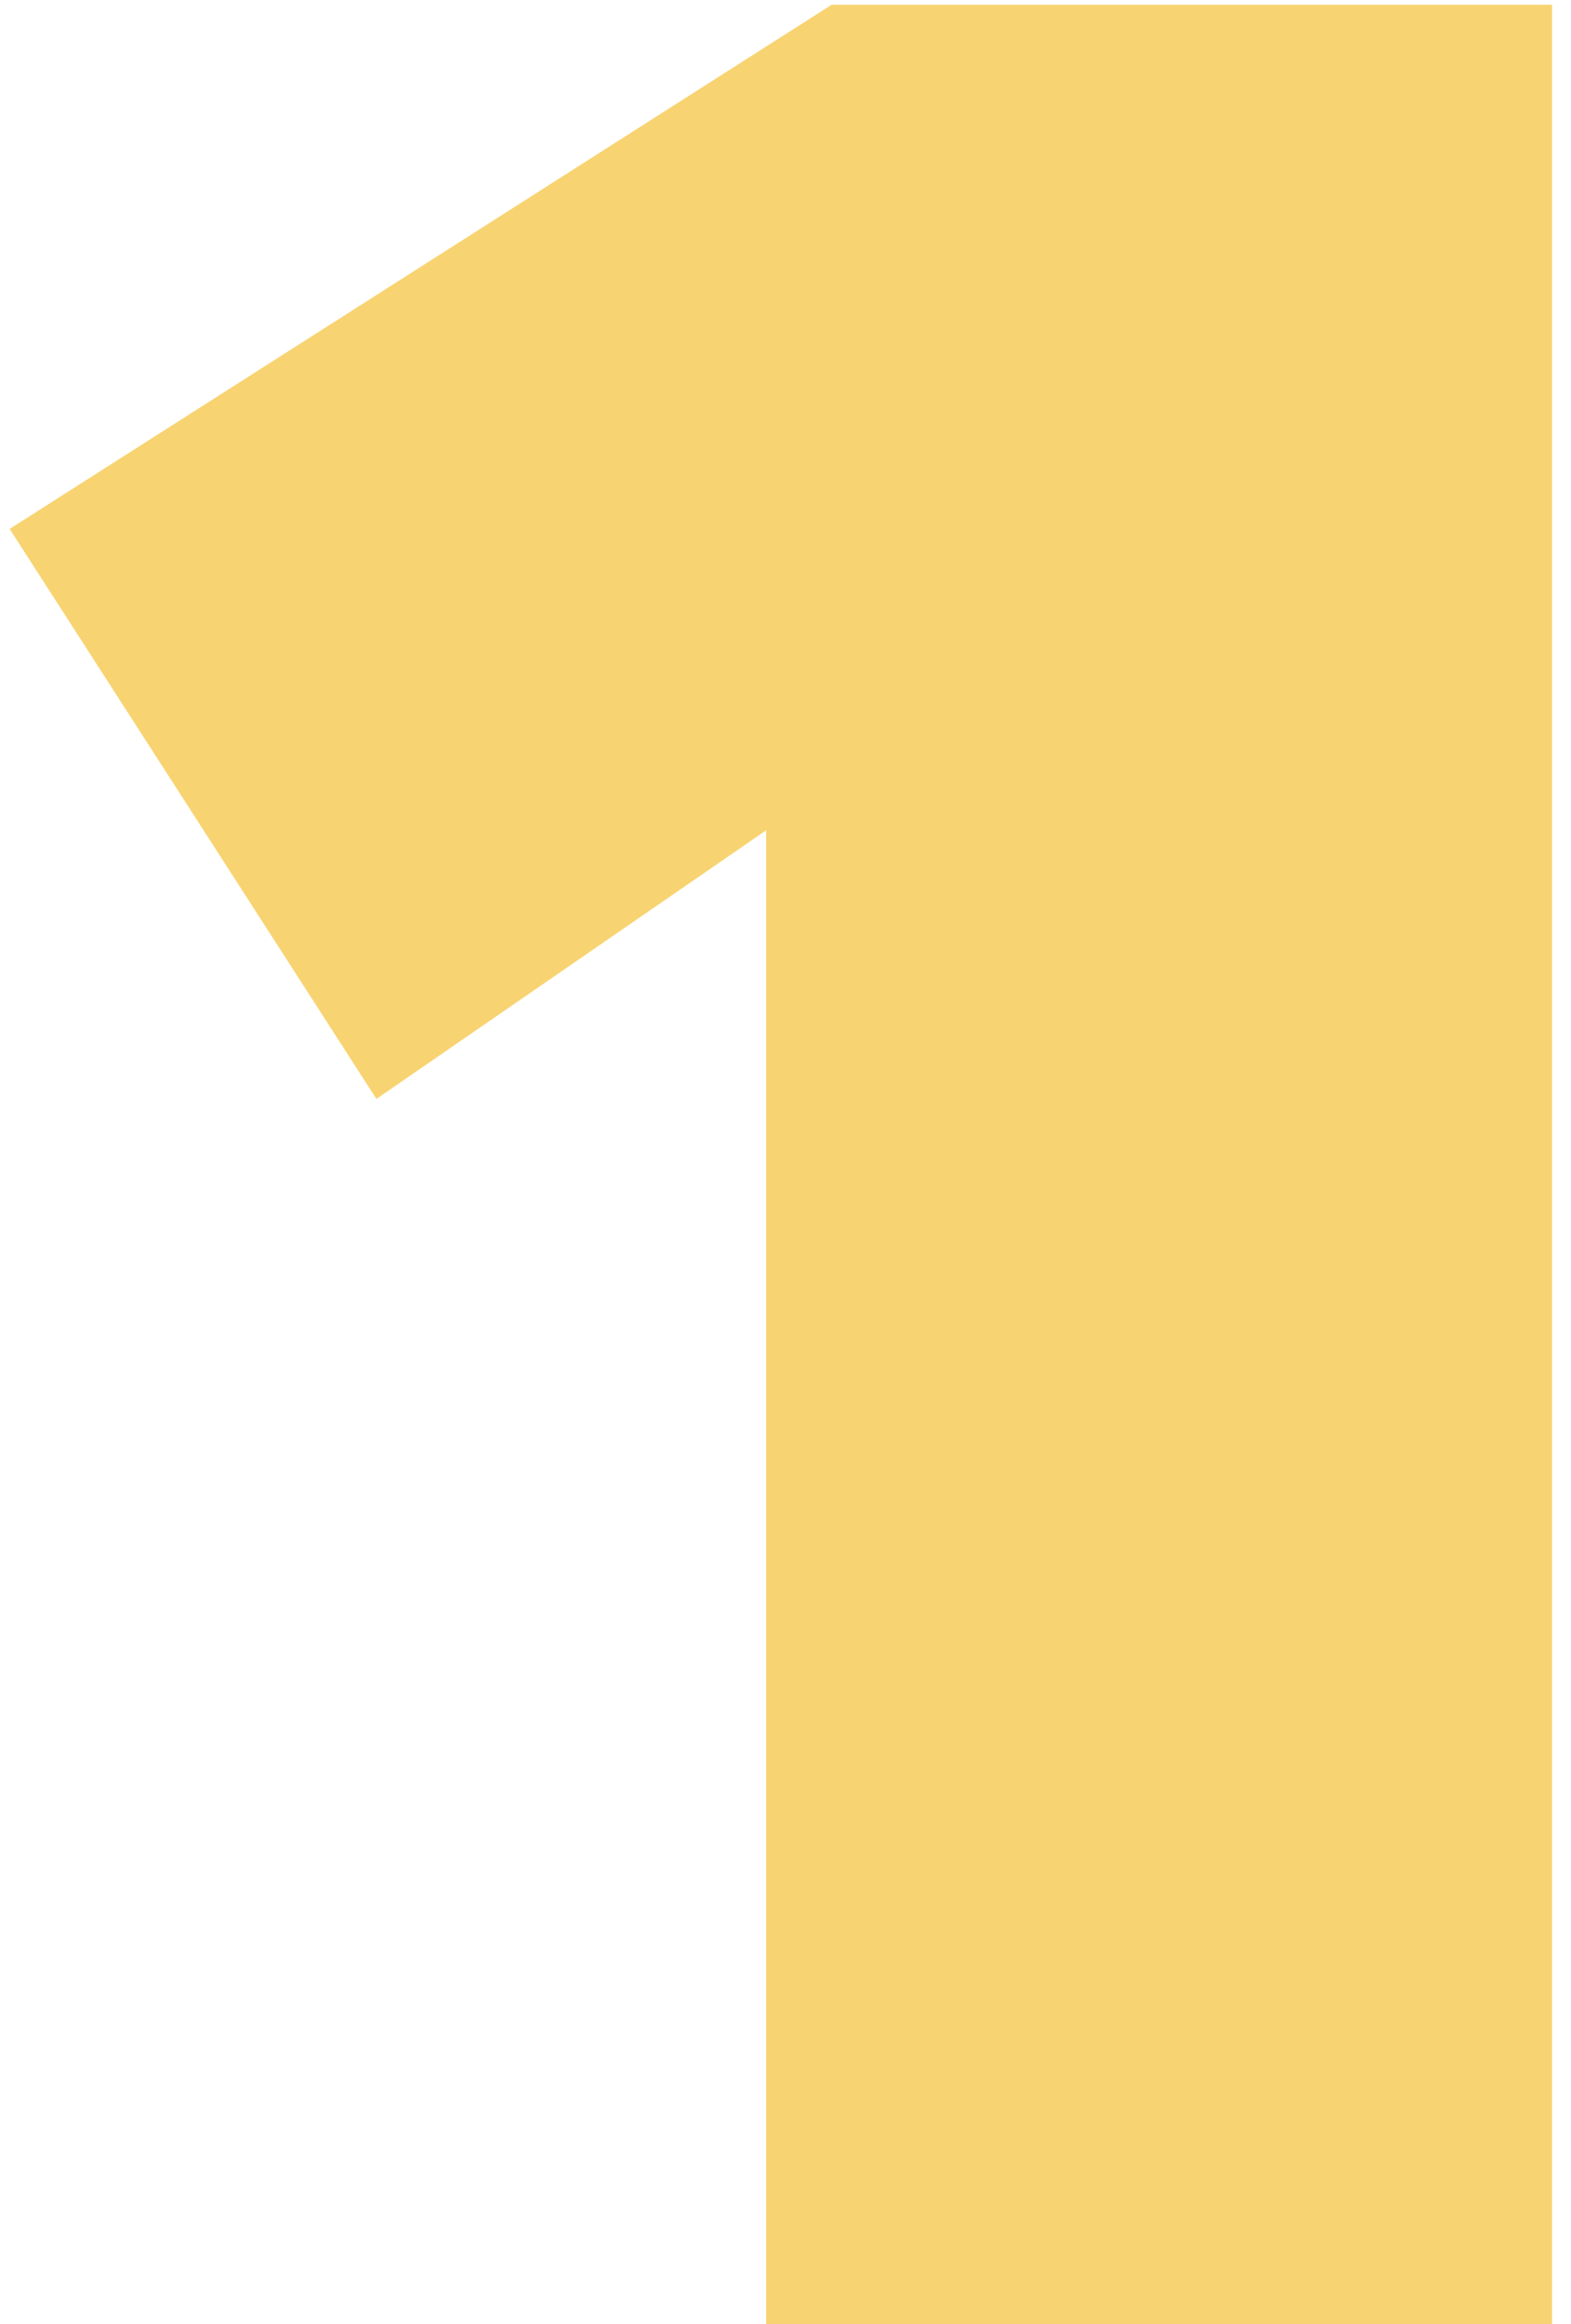
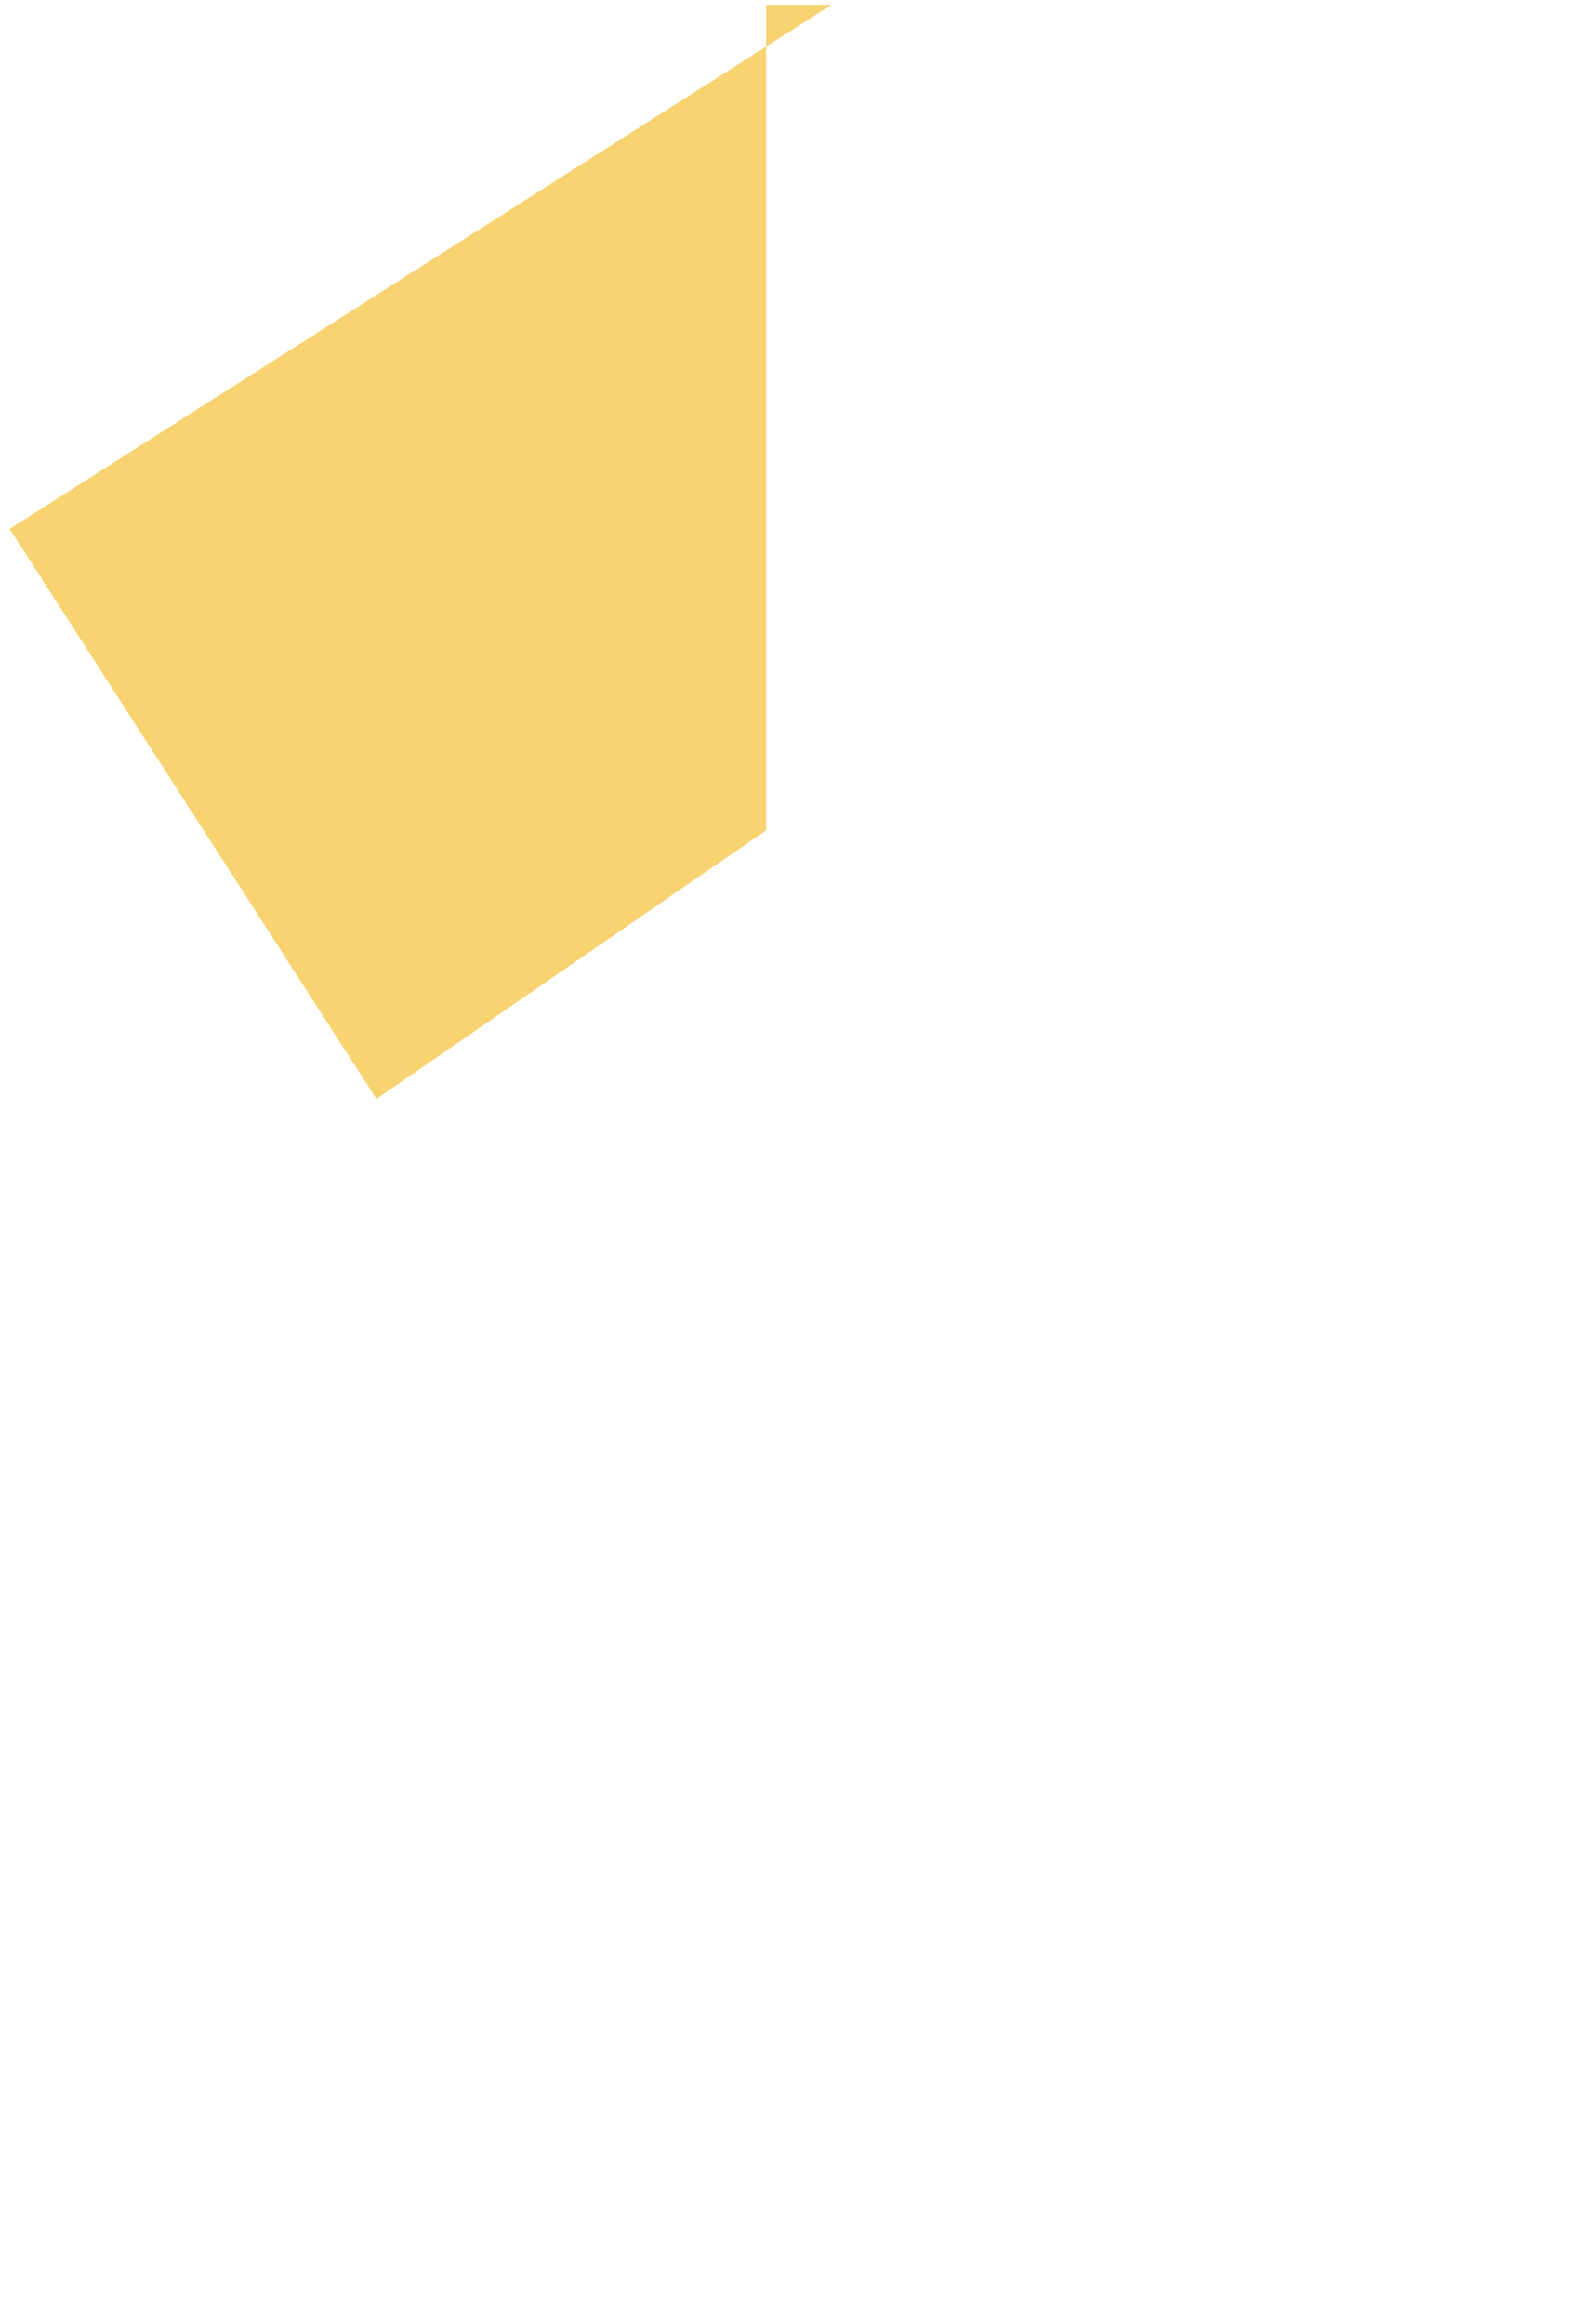
<svg xmlns="http://www.w3.org/2000/svg" width="71" height="105" viewBox="0 0 71 105" fill="none">
-   <path d="M34.624 105V37.512L17.012 49.648L0.436 23.896L37.584 0.216H70.144V105H34.624Z" fill="#F8D371" />
+   <path d="M34.624 105V37.512L17.012 49.648L0.436 23.896L37.584 0.216H70.144H34.624Z" fill="#F8D371" />
</svg>